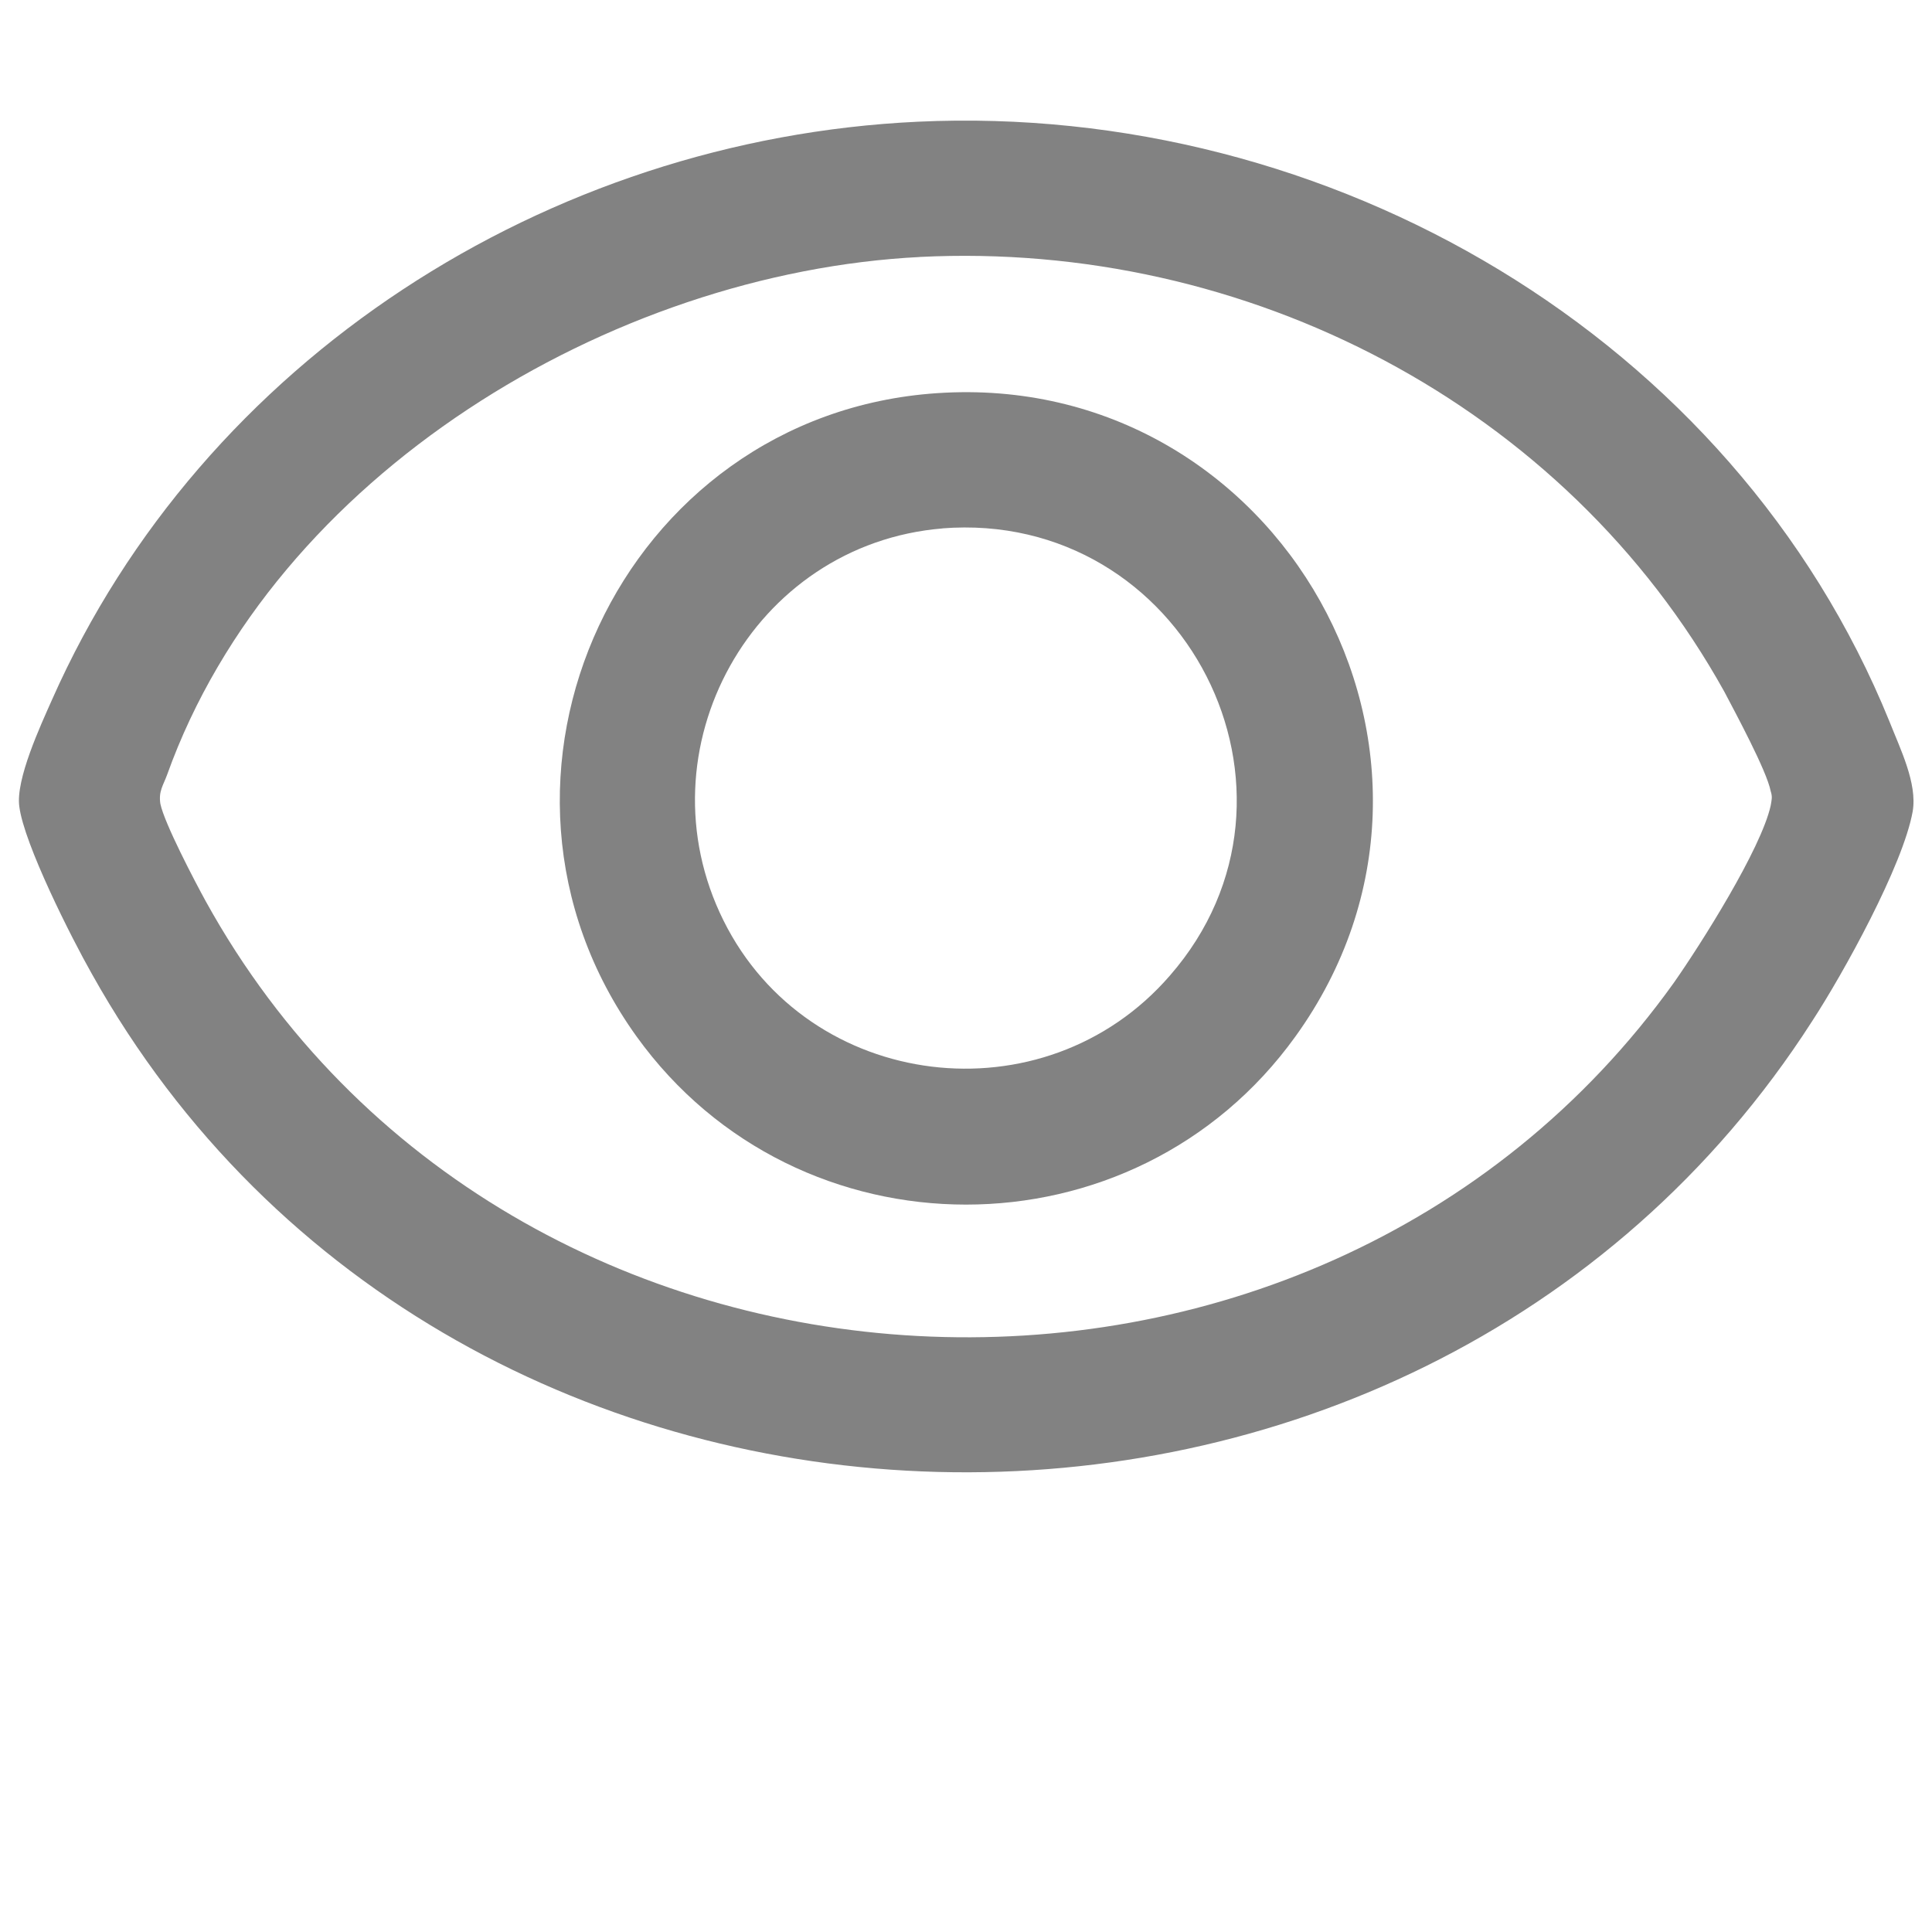
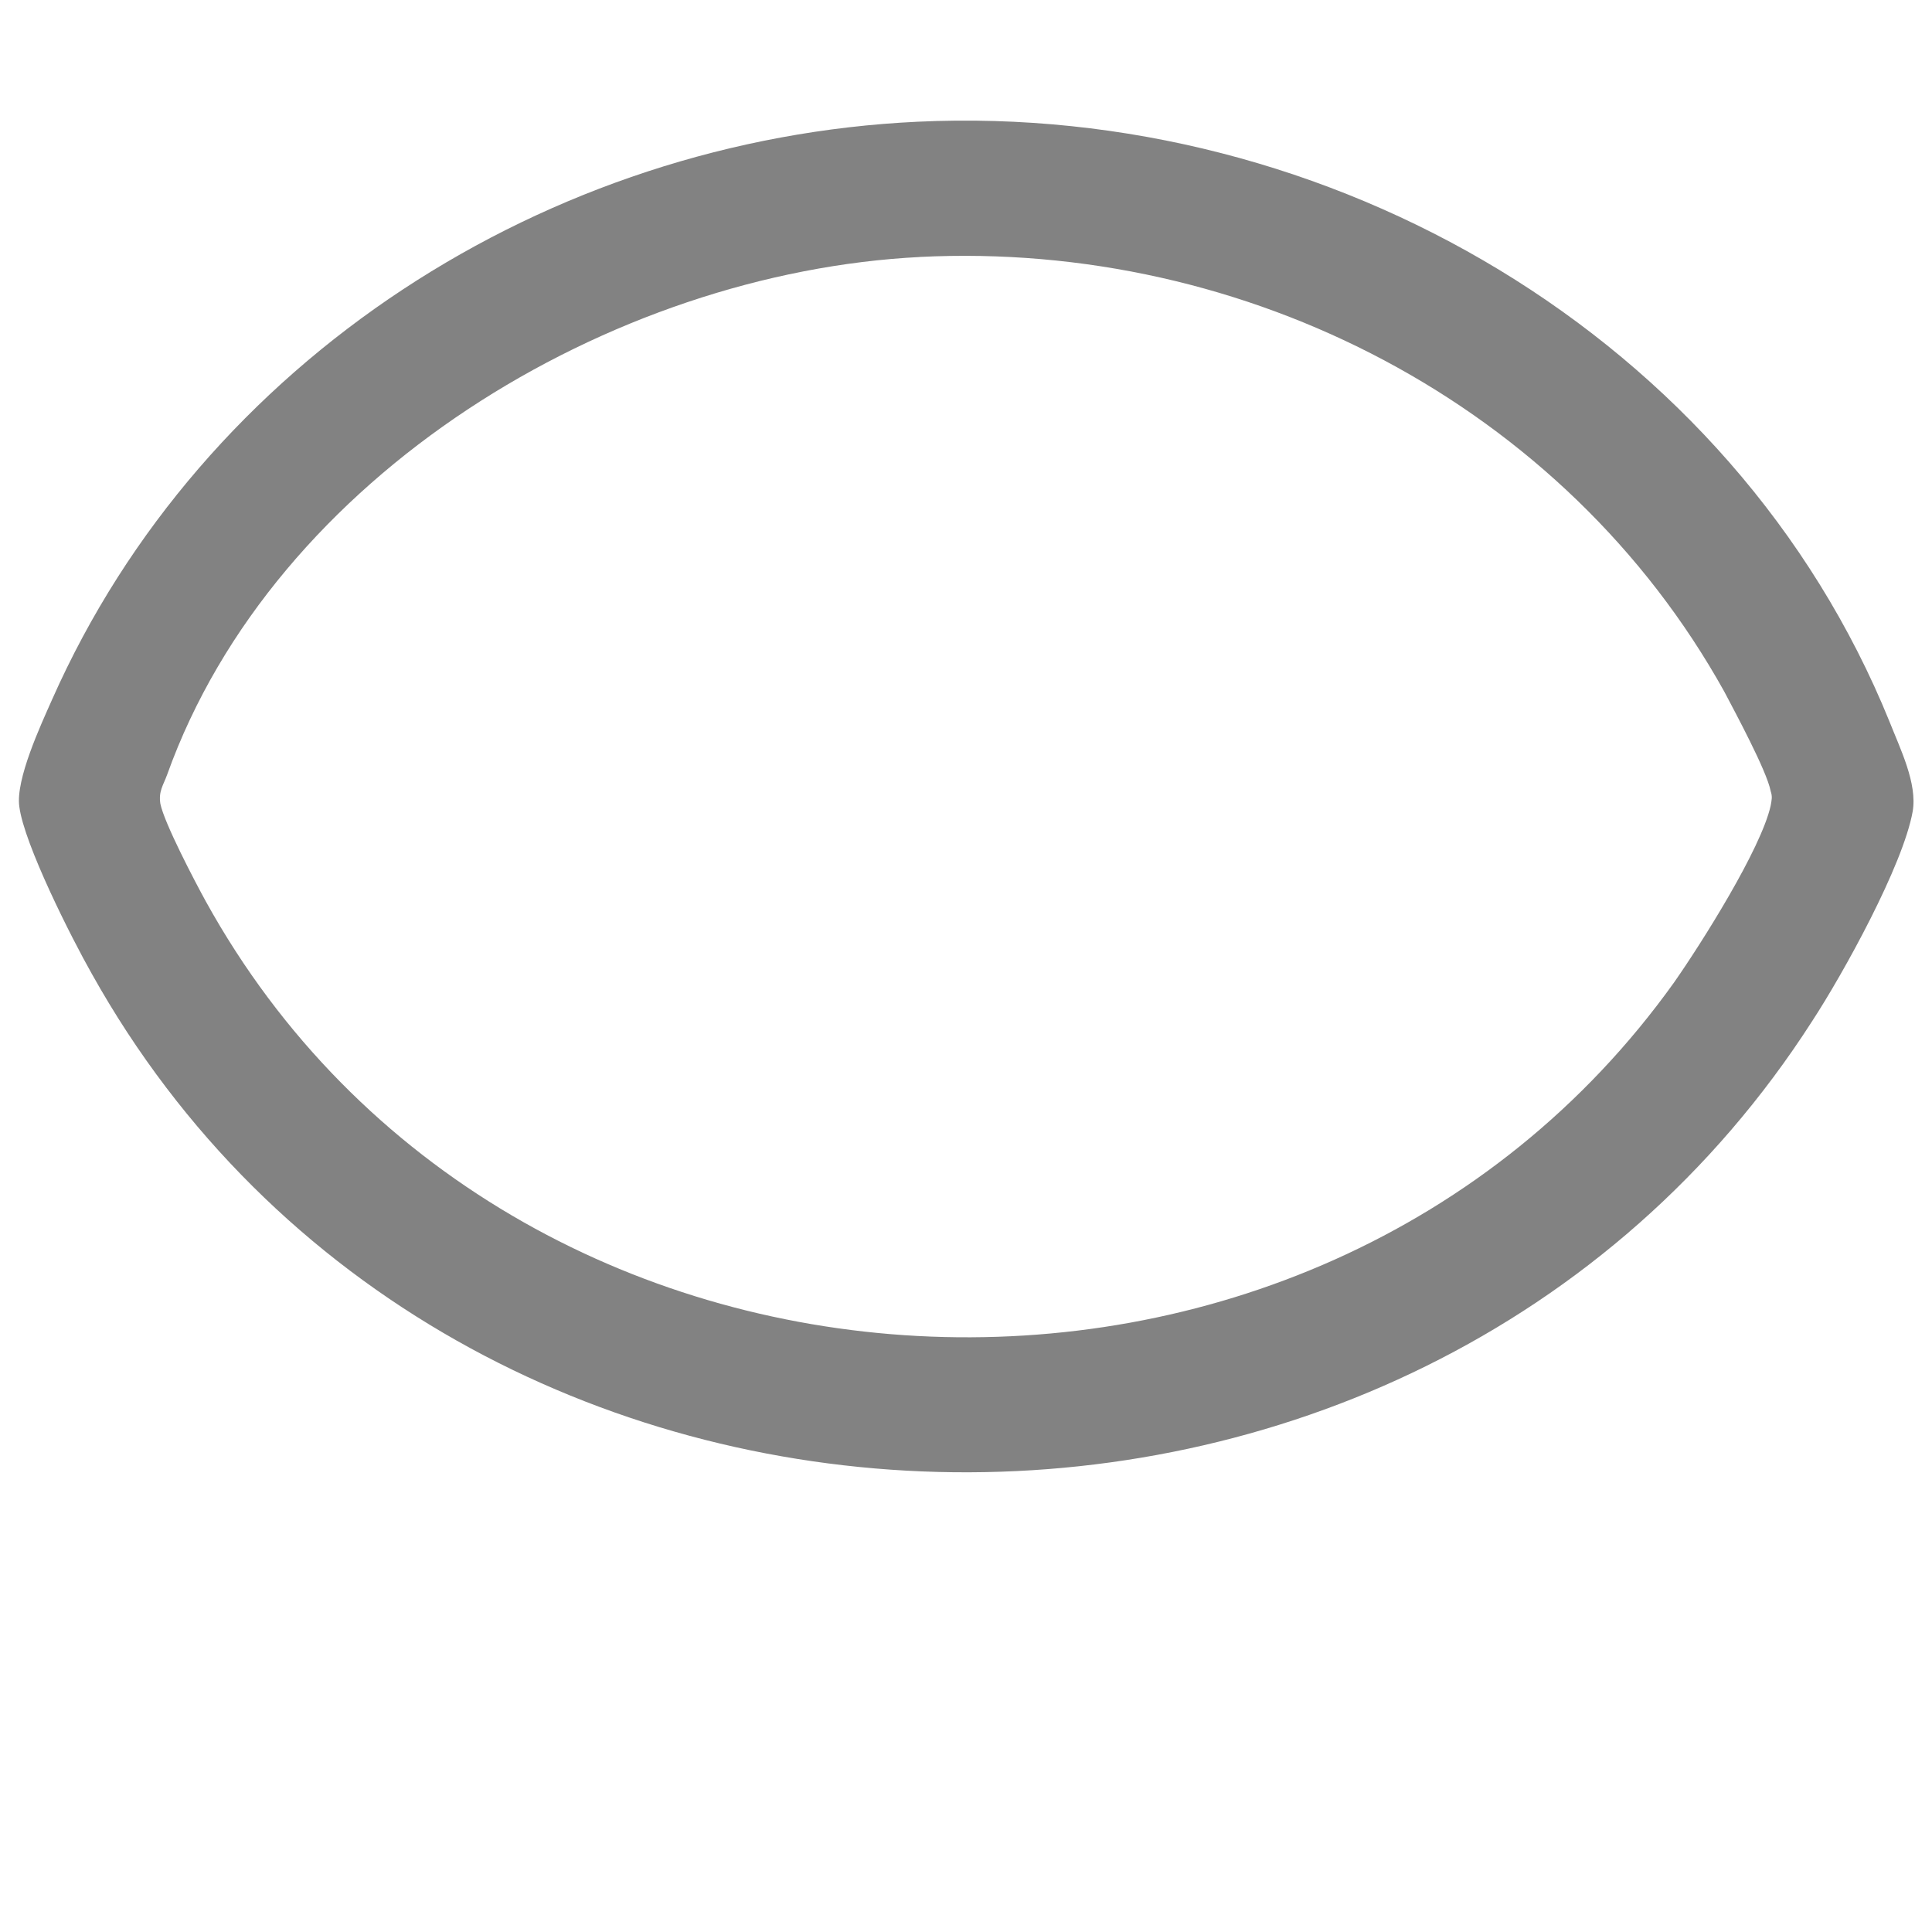
<svg xmlns="http://www.w3.org/2000/svg" id="_图层_2" data-name="图层 2" viewBox="0 0 20 20">
  <defs>
    <style>
      .cls-1 {
        fill: none;
      }

      .cls-2 {
        fill: #828282;
      }

      .cls-3 {
        clip-path: url(#clippath);
      }
    </style>
    <clipPath id="clippath">
      <rect class="cls-1" width="20" height="20" />
    </clipPath>
  </defs>
  <g id="_图层_1-2" data-name="图层 1">
    <g class="cls-3">
      <g>
        <path class="cls-2" d="M9.5,1.26c4.26-.2,8.44,2.22,10.06,6.21.11.28.29.64.24.93-.1.56-.72,1.68-1.04,2.17-4.12,6.42-14.08,6.19-17.81-.49-.21-.37-.7-1.34-.75-1.73-.04-.28.22-.84.34-1.11C2.1,3.72,5.67,1.44,9.5,1.26ZM9.53,2.66c-3.21.16-6.69,2.26-7.8,5.36-.04.11-.09.17-.07.3.04.2.36.81.47,1.01,3.12,5.65,11.46,6.07,15.2.84.28-.4.9-1.38,1-1.83.01-.06.02-.09,0-.15-.04-.21-.37-.82-.48-1.03-1.65-2.97-4.95-4.67-8.33-4.5Z" />
-         <path class="cls-2" d="M9.7,4.07c3.54-.24,5.8,3.76,3.71,6.66-1.67,2.32-5.15,2.32-6.82,0-1.92-2.67-.16-6.44,3.11-6.66ZM9.76,5.47c-1.97.16-3.15,2.29-2.27,4.06.88,1.77,3.32,2.07,4.62.57,1.65-1.89.15-4.83-2.36-4.63Z" />
      </g>
    </g>
  </g>
</svg>